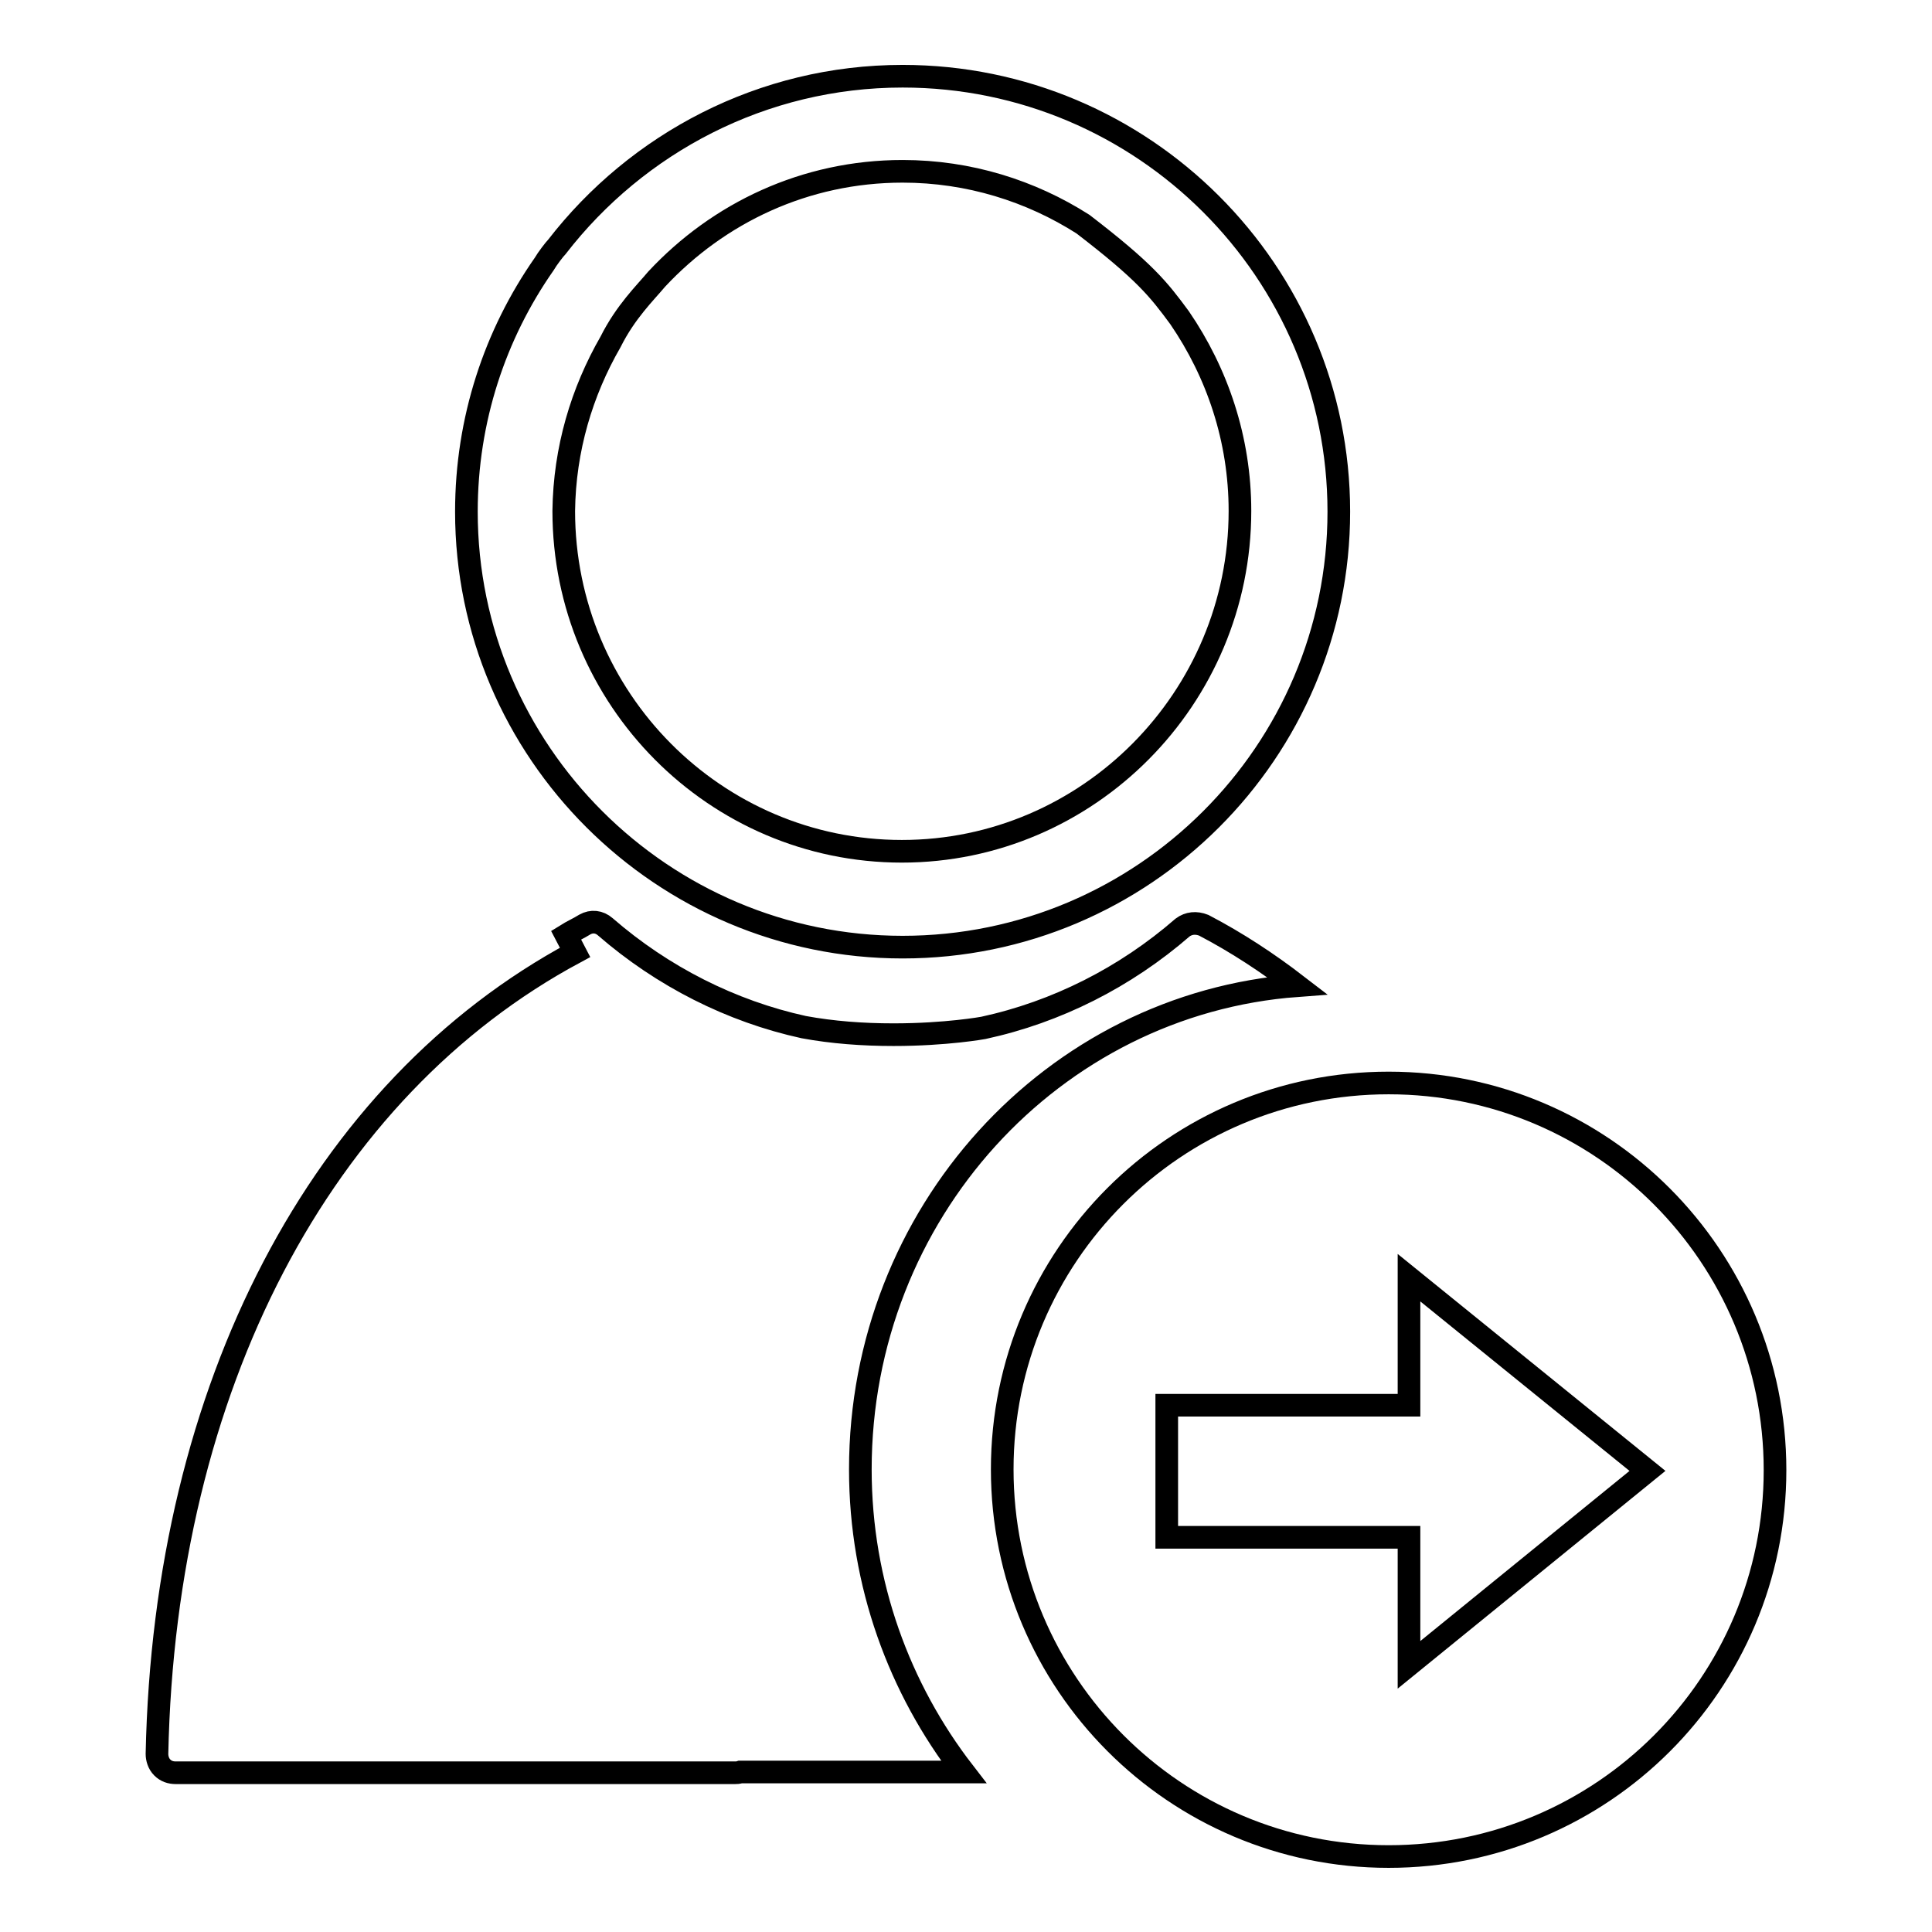
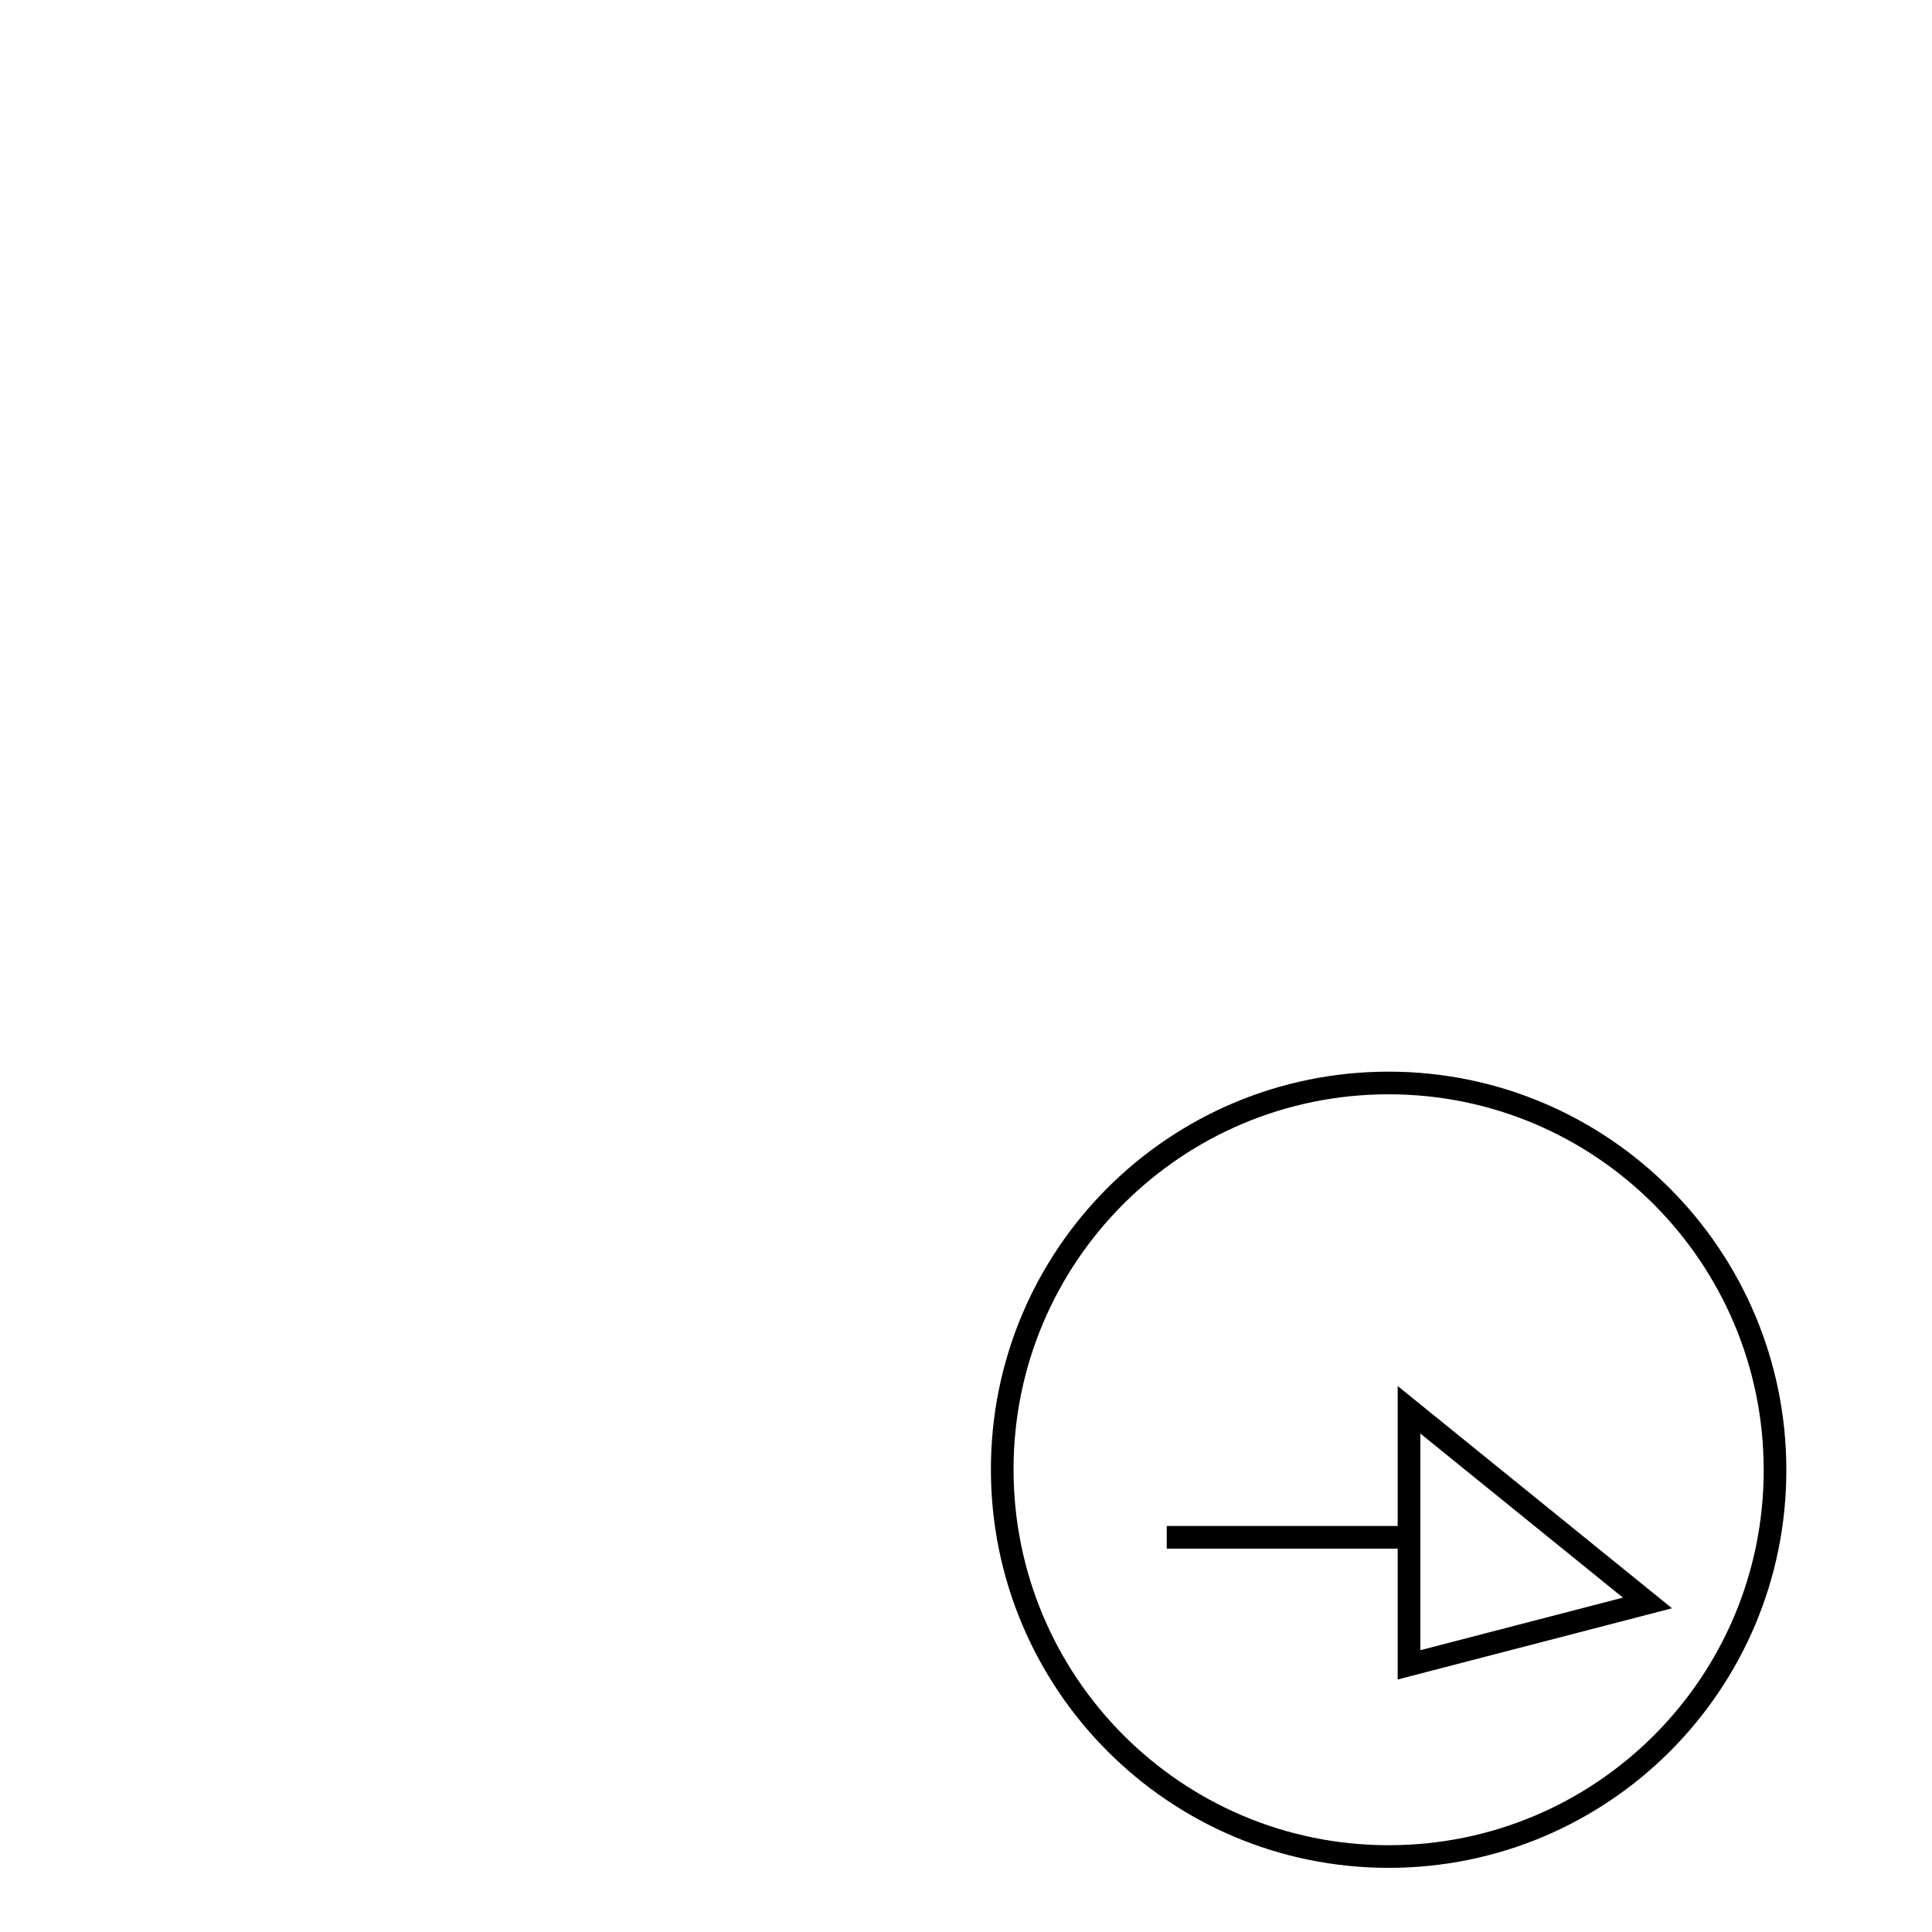
<svg xmlns="http://www.w3.org/2000/svg" version="1.1" x="0px" y="0px" viewBox="0 0 256 256" enable-background="new 0 0 256 256" xml:space="preserve">
  <g>
    <g>
-       <path stroke-width="3" fill-opacity="0" stroke="#000000" d="M156.7,122.9c-7.6,6.6-16.7,11.2-26.4,13.3c0,0-4.9,0.9-11.9,0.9c-4.1,0-8.1-0.3-11.9-1c-9.6-2.1-18.7-6.7-26.3-13.3c-0.8-0.7-1.8-0.8-2.7-0.3c-0.8,0.5-1.7,0.9-2.5,1.4l1.2,2.3c-33.7,18.1-54.4,57.6-55.4,106.2c0,0.6,0.2,1.3,0.7,1.8c0.5,0.5,1.1,0.7,1.8,0.7h74.1c0.2,0,0.4,0,0.7-0.1h23.6l0,0h6c-8.5-11-13.7-24.9-13.7-40.1c0-33.9,25.5-61.7,57.9-64.1c-3.9-3-8-5.7-12.4-8C158.5,122.2,157.5,122.3,156.7,122.9z M119.6,125.5c31.9,0,57.8-25.9,57.8-57.7c0-31.8-25.9-57.7-57.8-57.7c-18.6,0-35.2,8.9-45.8,22.6c-0.3,0.3-1.3,1.6-1.7,2.3c-6.5,9.3-10.3,20.6-10.3,32.8C61.8,99.6,87.8,125.5,119.6,125.5z M80.9,45.3c2-4,4.6-6.5,6.1-8.3c8.2-8.8,19.7-14.3,32.6-14.3c8.8,0,17,2.6,23.9,7c8.2,6.3,10,8.6,12.8,12.4c5,7.3,8,16.1,8,25.6c0,24.8-20.1,45.1-44.8,45.1c-24.7,0-44.8-20.2-44.8-45.1C74.8,59.5,77.1,51.9,80.9,45.3z" />
-       <path stroke-width="3" fill-opacity="0" stroke="#000000" d="M184,143.5c-28.3,0-51.2,22.9-51.2,51.2S155.7,246,184,246c28.3,0,51.2-22.9,51.2-51.2C235.2,166.5,212.3,143.5,184,143.5z M186.7,220.6v-16.9h-32.1v-17.5h32.1v-16.9l31.6,25.6L186.7,220.6z" />
+       <path stroke-width="3" fill-opacity="0" stroke="#000000" d="M184,143.5c-28.3,0-51.2,22.9-51.2,51.2S155.7,246,184,246c28.3,0,51.2-22.9,51.2-51.2C235.2,166.5,212.3,143.5,184,143.5z M186.7,220.6v-16.9h-32.1h32.1v-16.9l31.6,25.6L186.7,220.6z" />
    </g>
  </g>
</svg>